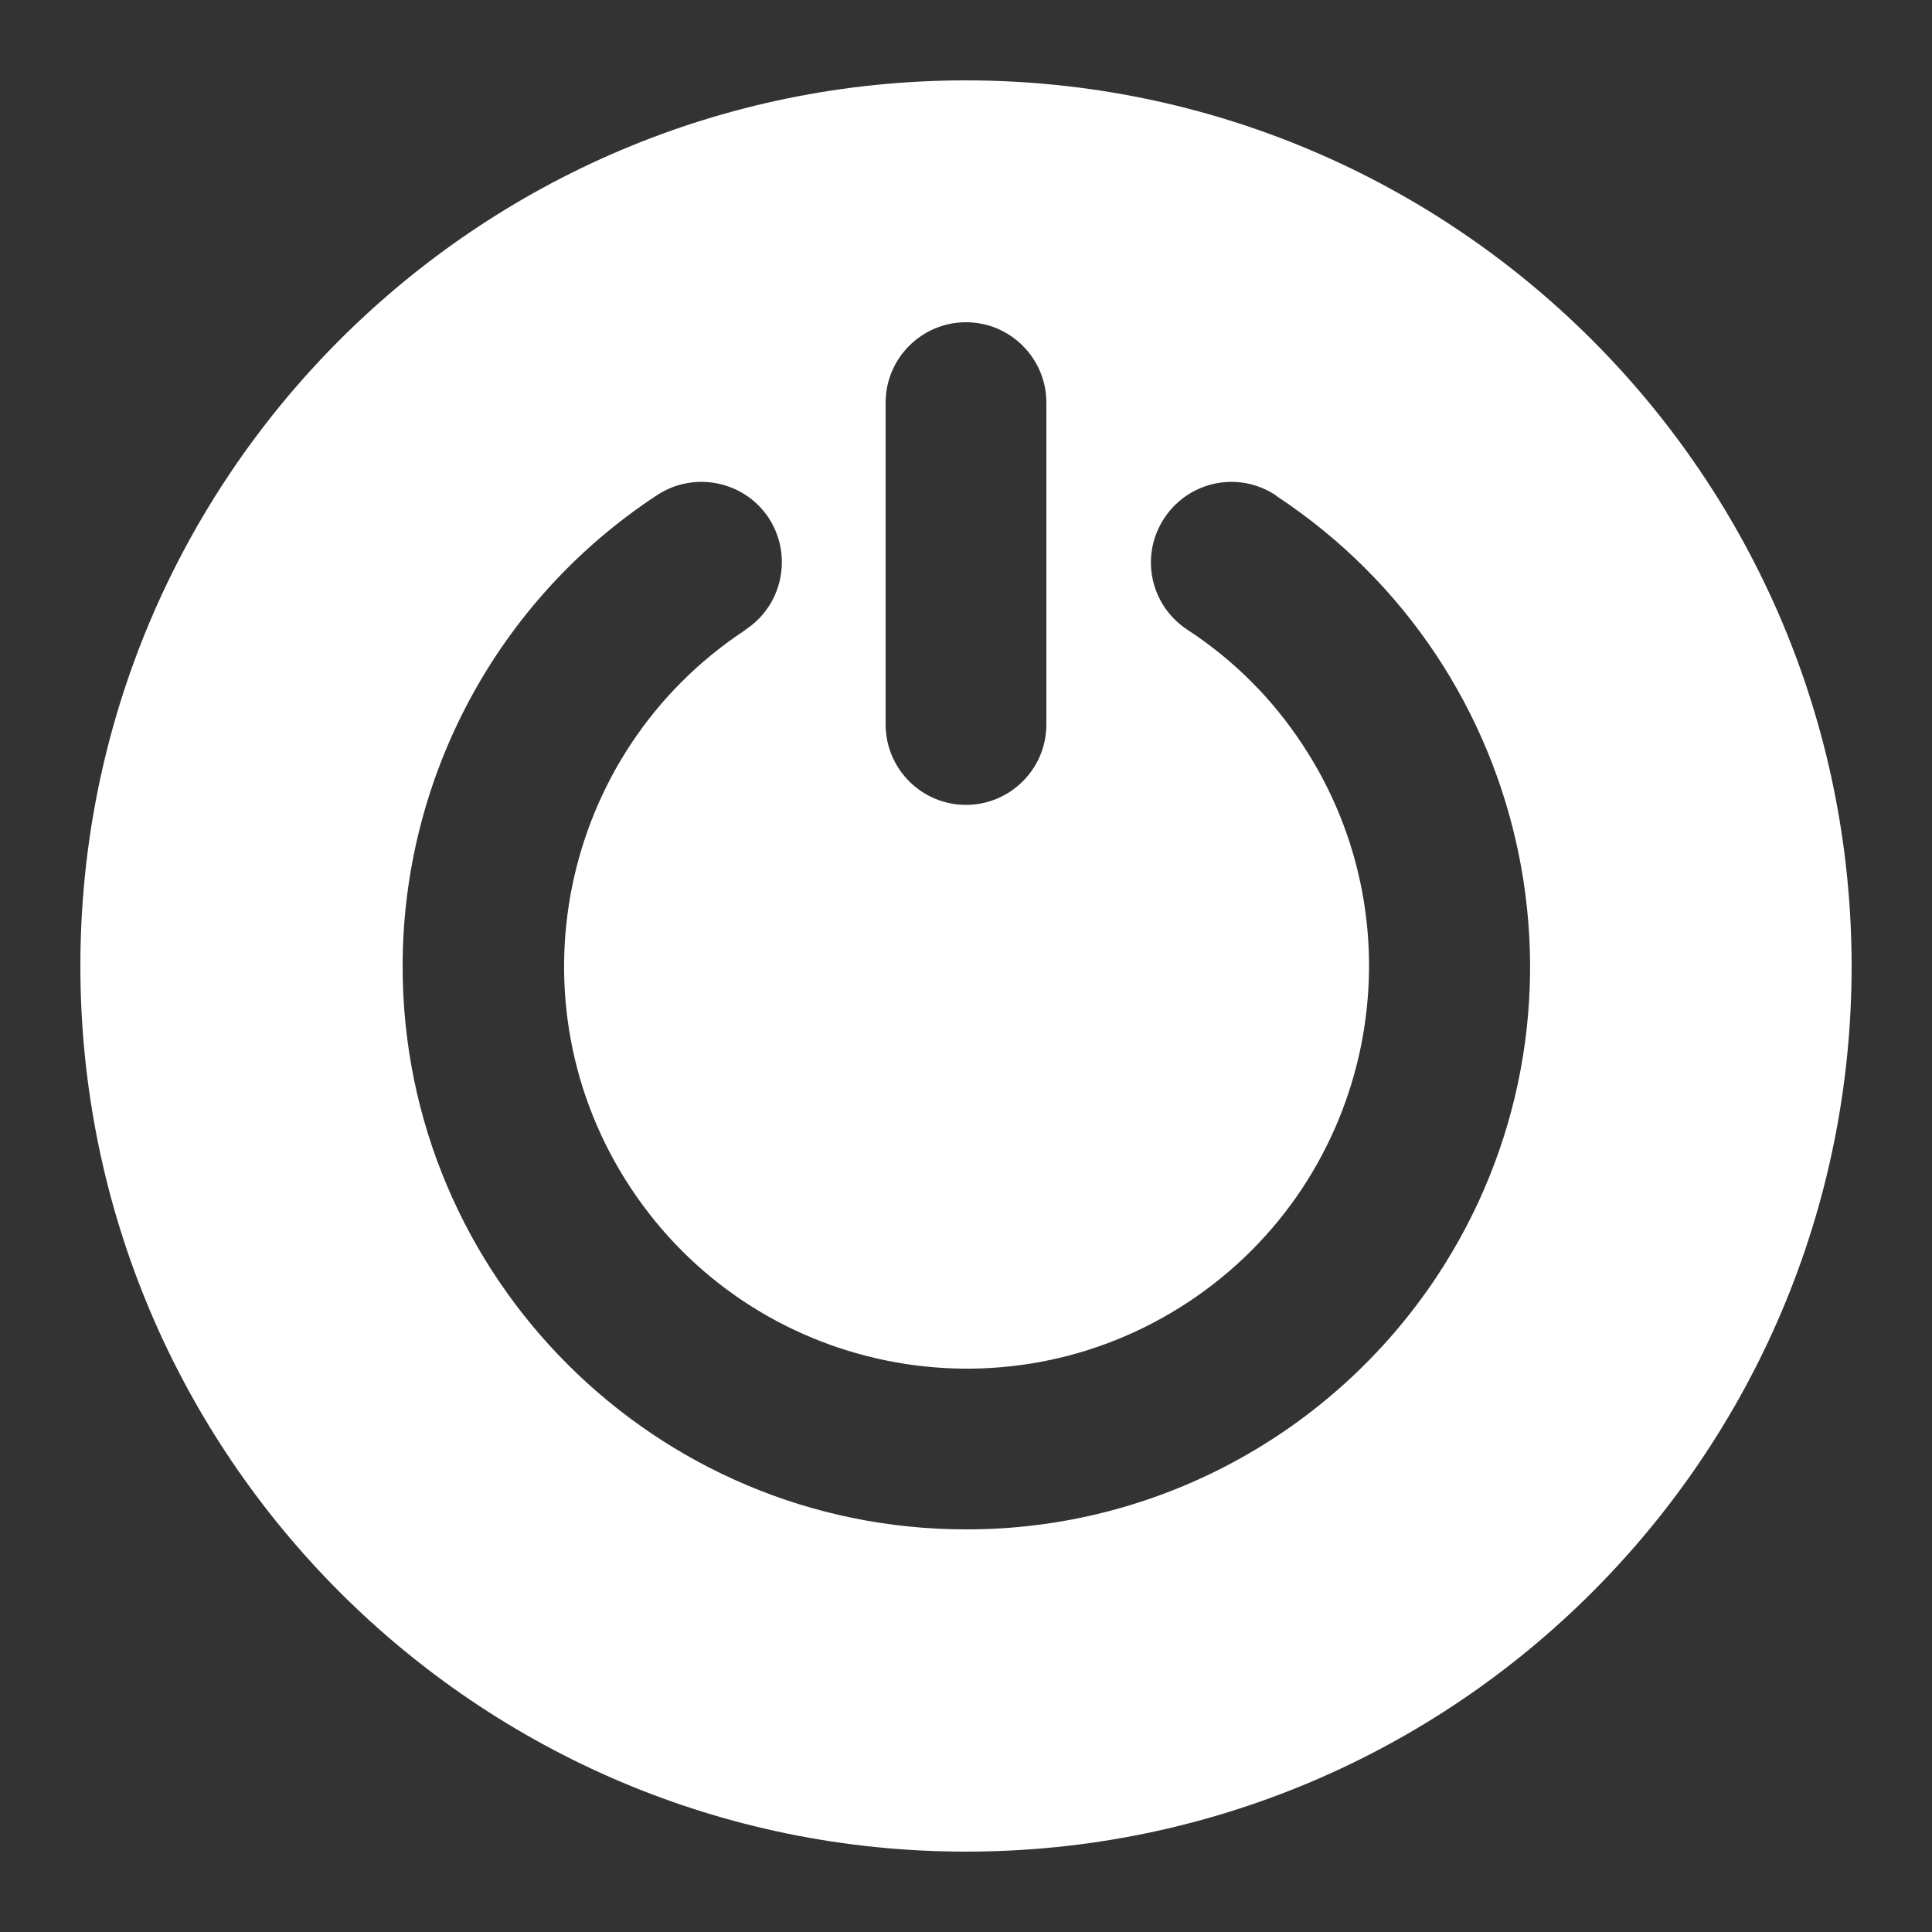
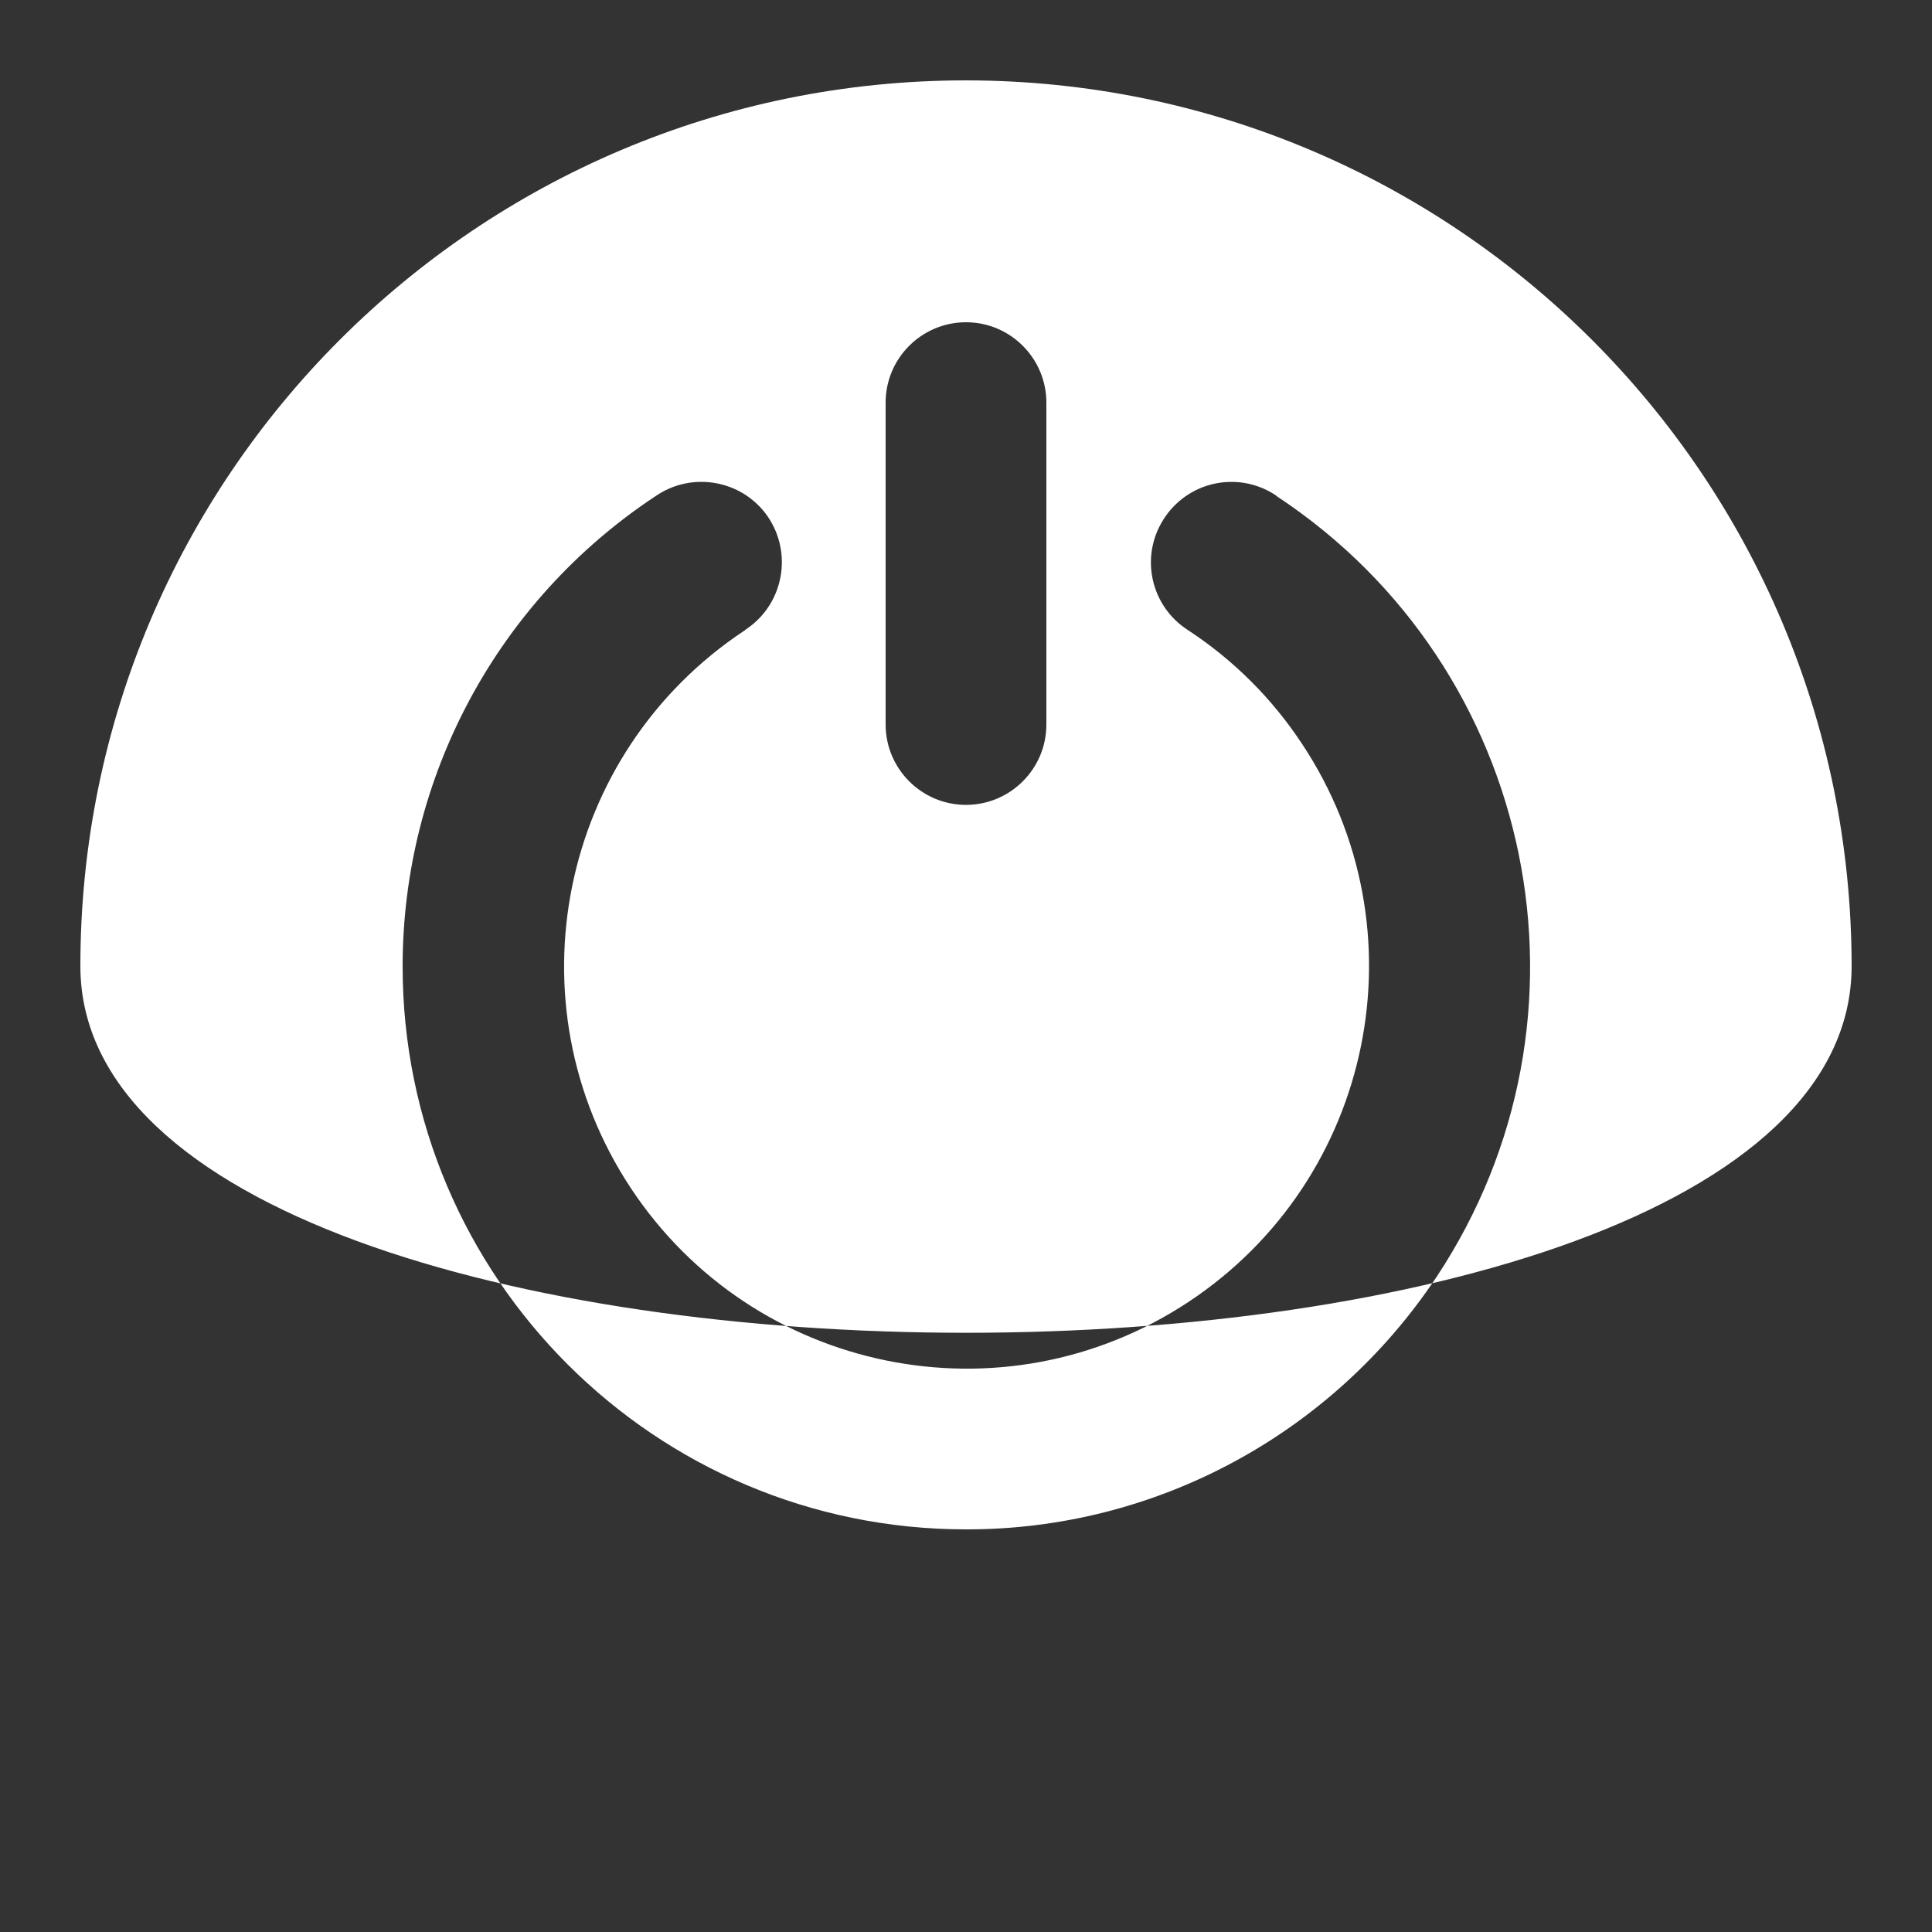
<svg xmlns="http://www.w3.org/2000/svg" version="1.1" id="Layer_5" x="0px" y="0px" viewBox="0 0 512 512" style="enable-background:new 0 0 512 512;" xml:space="preserve">
  <rect x="0" y="0" width="512" height="512" fill="#333333" stroke="none" />
  <style type="text/css">
	.st0{fill:#FFFFFF;}
</style>
-   <path class="st0" d="M256,21.3C126.4,21.3,21.3,126.4,21.3,256S126.4,490.7,256,490.7S490.7,385.6,490.7,256  C490.6,126.4,385.6,21.4,256,21.3z M234.7,106.7c0-11.8,9.6-21.3,21.3-21.3c11.8,0,21.3,9.6,21.3,21.3V192  c0,11.8-9.6,21.3-21.3,21.3c-11.8,0-21.3-9.6-21.3-21.3V106.7z M256,405.3c-82.4,0-149.3-66.8-149.3-149.2  c0-50.1,25.1-96.9,67-124.6c9.7-6.7,23-4.3,29.7,5.3c6.7,9.7,4.3,23-5.3,29.7c-0.3,0.2-0.6,0.4-0.8,0.6  c-49.1,32.5-62.6,98.7-30.1,147.8s98.7,62.6,147.8,30.1s62.6-98.7,30.1-147.8c-7.9-12-18.1-22.2-30.1-30.1c-10-6.3-13-19.4-6.7-29.4  c6.3-10,19.4-13,29.4-6.7c0.3,0.2,0.6,0.4,0.8,0.6c68.8,45.5,87.7,138.1,42.2,206.8C352.9,380.2,306.1,405.4,256,405.3z" />
+   <path class="st0" d="M256,21.3C126.4,21.3,21.3,126.4,21.3,256S490.7,385.6,490.7,256  C490.6,126.4,385.6,21.4,256,21.3z M234.7,106.7c0-11.8,9.6-21.3,21.3-21.3c11.8,0,21.3,9.6,21.3,21.3V192  c0,11.8-9.6,21.3-21.3,21.3c-11.8,0-21.3-9.6-21.3-21.3V106.7z M256,405.3c-82.4,0-149.3-66.8-149.3-149.2  c0-50.1,25.1-96.9,67-124.6c9.7-6.7,23-4.3,29.7,5.3c6.7,9.7,4.3,23-5.3,29.7c-0.3,0.2-0.6,0.4-0.8,0.6  c-49.1,32.5-62.6,98.7-30.1,147.8s98.7,62.6,147.8,30.1s62.6-98.7,30.1-147.8c-7.9-12-18.1-22.2-30.1-30.1c-10-6.3-13-19.4-6.7-29.4  c6.3-10,19.4-13,29.4-6.7c0.3,0.2,0.6,0.4,0.8,0.6c68.8,45.5,87.7,138.1,42.2,206.8C352.9,380.2,306.1,405.4,256,405.3z" />
</svg>